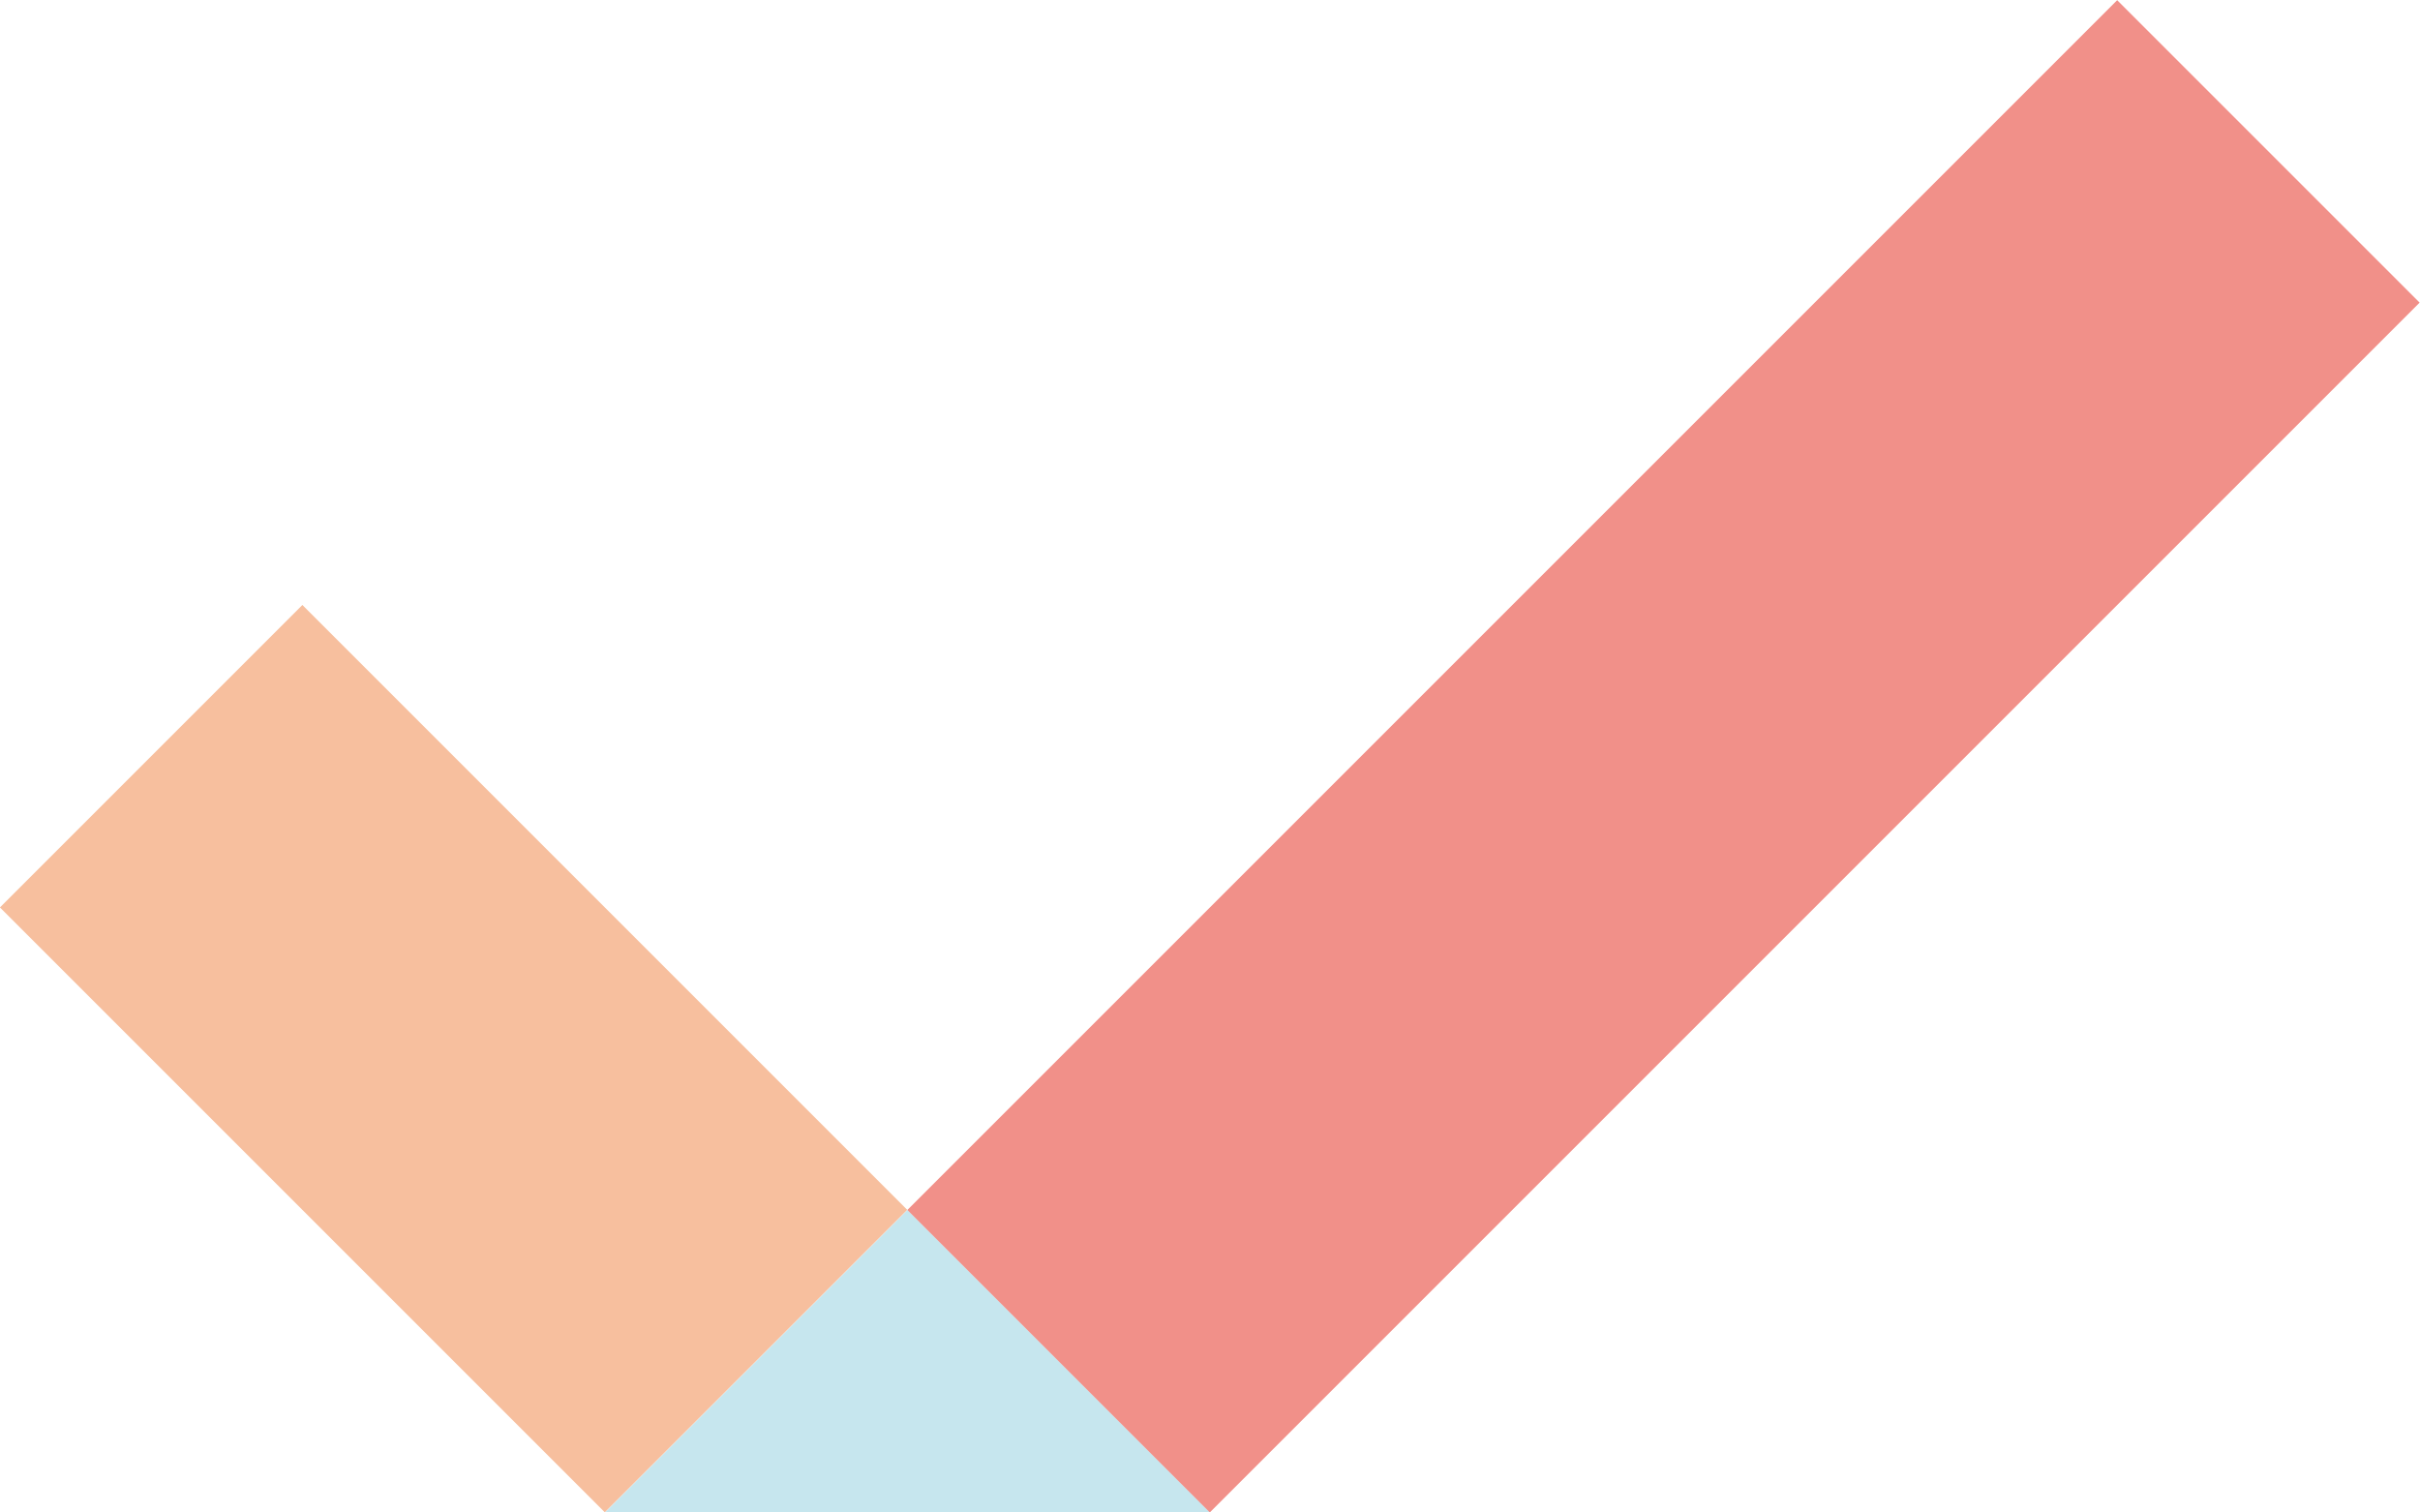
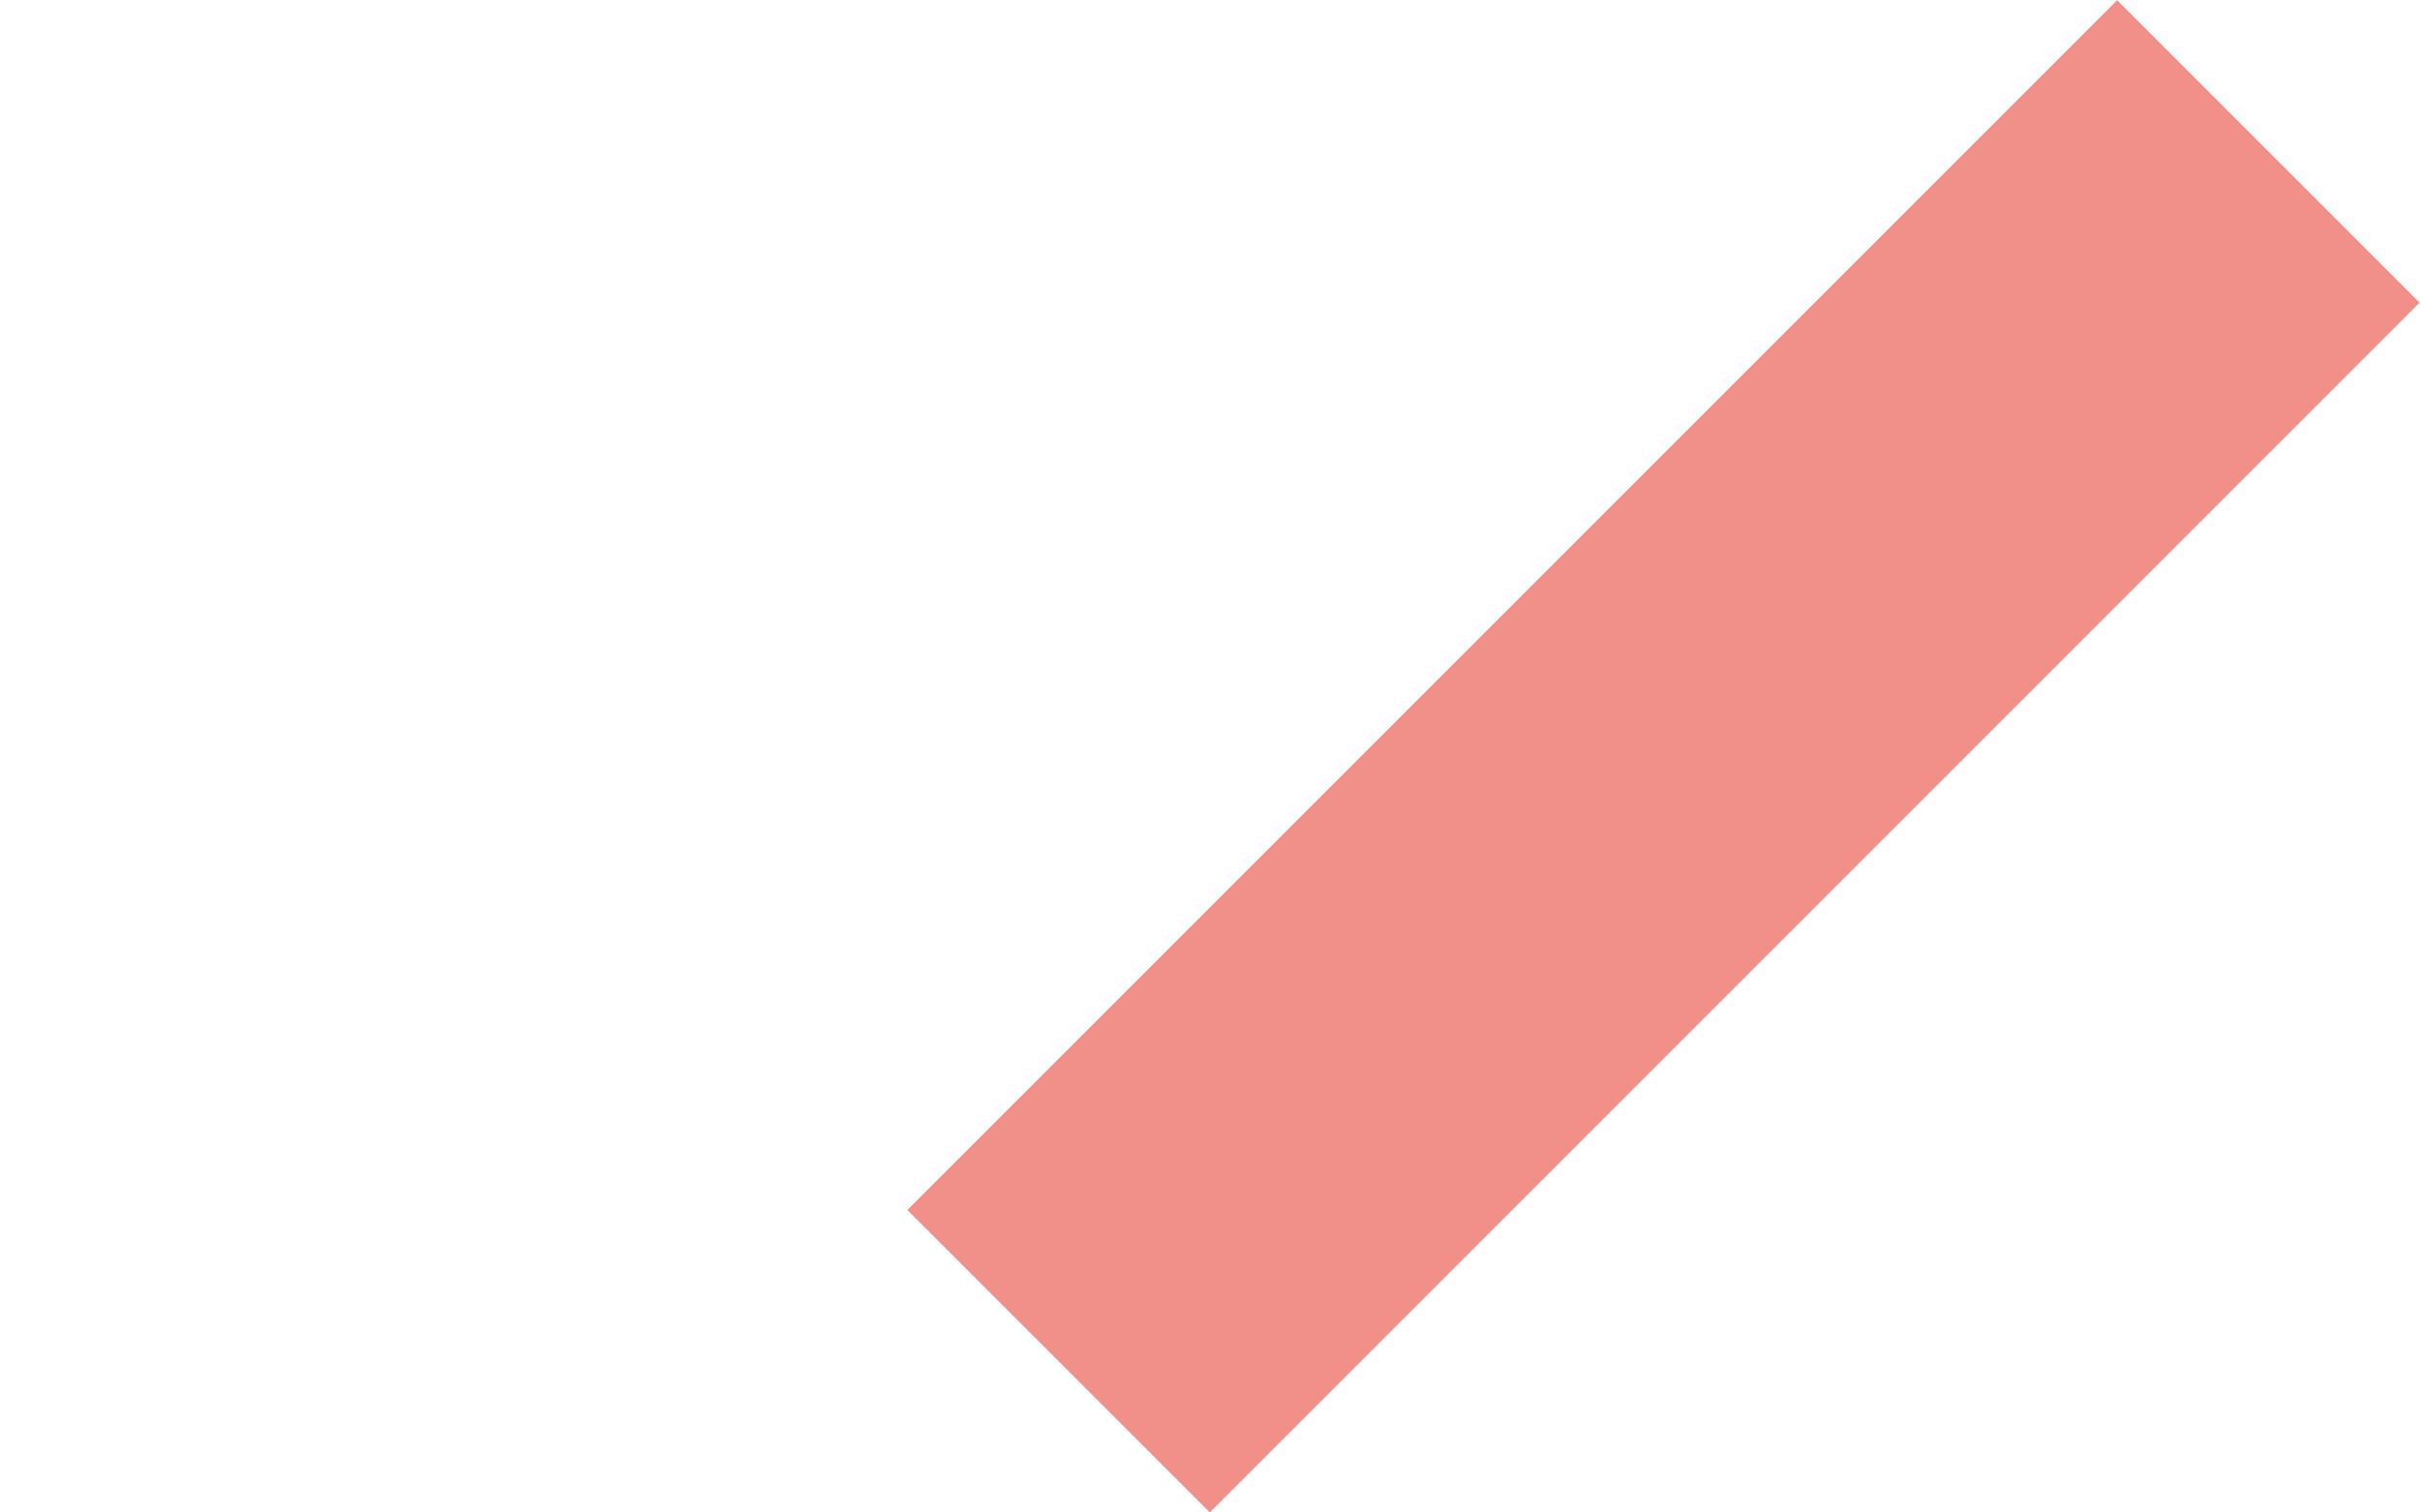
<svg xmlns="http://www.w3.org/2000/svg" version="1.1" id="レイヤー_2" x="0px" y="0px" viewBox="0 0 90.51 56.568" style="enable-background:new 0 0 90.51 56.568;" xml:space="preserve">
  <style type="text/css">
	.st0{fill:#F7BF9E;}
	.st1{fill:#C6E6EE;}
	.st2{fill:#F19089;}
</style>
  <g>
    <g>
-       <rect x="8.971" y="23.598" transform="matrix(0.707 -0.707 0.707 0.707 -23.029 23.598)" class="st0" width="16" height="32" />
-       <polygon class="st1" points="33.941,45.255 45.255,56.568 22.627,56.568   " />
-     </g>
+       </g>
    <rect x="30.226" y="20.284" transform="matrix(0.707 -0.707 0.707 0.707 -1.775 52.284)" class="st2" width="64" height="16" />
  </g>
</svg>